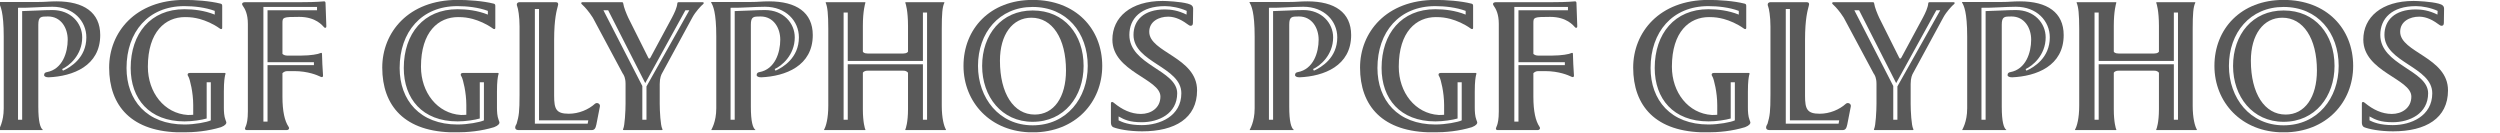
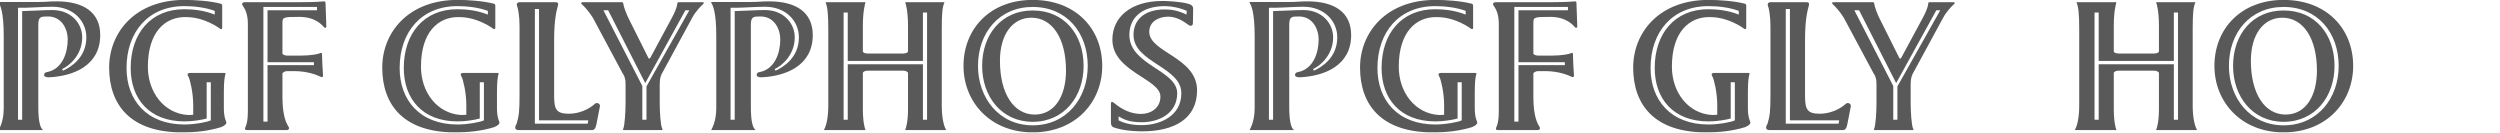
<svg xmlns="http://www.w3.org/2000/svg" width="100%" height="100%" viewBox="0 0 2715 144" version="1.1" xml:space="preserve" style="fill-rule:evenodd;clip-rule:evenodd;stroke-linejoin:round;stroke-miterlimit:2;">
  <g id="Artboard1" transform="matrix(2.514,0,0,0.133,0,0)">
    <rect x="0" y="0" width="1080" height="1080" style="fill:none;" />
    <clipPath id="_clip1">
      <rect x="0" y="0" width="1080" height="1080" />
    </clipPath>
    <g clip-path="url(#_clip1)">
      <g transform="matrix(10.358,0,0,195.677,-5624.25,-73021.7)">
        <g transform="matrix(8.636,0,0,8.636,542.537,378.603)">
          <path d="M0.048,-0L0.257,-0C0.258,-0 0.259,-0 0.259,-0.001C0.259,-0.002 0.257,-0.003 0.257,-0.003C0.247,-0.012 0.237,-0.039 0.237,-0.113L0.237,-0.509C0.237,-0.549 0.25,-0.549 0.284,-0.549C0.347,-0.549 0.379,-0.493 0.379,-0.437C0.379,-0.375 0.354,-0.294 0.278,-0.28C0.271,-0.279 0.265,-0.275 0.265,-0.266C0.265,-0.259 0.274,-0.255 0.287,-0.255C0.404,-0.26 0.536,-0.31 0.536,-0.459C0.536,-0.569 0.456,-0.622 0.325,-0.622C0.288,-0.622 0.274,-0.619 0.237,-0.619L0.046,-0.619C0.045,-0.619 0.045,-0.618 0.045,-0.618C0.045,-0.617 0.046,-0.615 0.046,-0.615C0.054,-0.601 0.07,-0.571 0.07,-0.452L0.07,-0.105C0.07,-0.038 0.046,-0.003 0.046,-0.001C0.046,-0 0.047,-0 0.048,-0ZM0.139,-0.05L0.139,-0.591C0.194,-0.59 0.256,-0.596 0.305,-0.596C0.406,-0.596 0.469,-0.527 0.469,-0.448C0.469,-0.349 0.392,-0.303 0.356,-0.287L0.352,-0.295C0.384,-0.309 0.449,-0.361 0.449,-0.448C0.449,-0.517 0.394,-0.58 0.305,-0.58C0.262,-0.58 0.21,-0.576 0.159,-0.575L0.159,-0.05L0.139,-0.05Z" style="fill:rgb(89,89,89);fill-rule:nonzero;" />
        </g>
        <g transform="matrix(8.636,0,0,8.636,547.227,378.603)">
          <path d="M0.387,0.011C0.452,0.011 0.513,0.005 0.576,-0.014C0.597,-0.022 0.602,-0.031 0.602,-0.036C0.602,-0.04 0.599,-0.045 0.598,-0.049C0.591,-0.067 0.59,-0.09 0.59,-0.109L0.59,-0.186C0.59,-0.237 0.594,-0.255 0.596,-0.265C0.597,-0.268 0.598,-0.271 0.598,-0.273C0.598,-0.275 0.597,-0.276 0.595,-0.276L0.425,-0.276C0.419,-0.276 0.415,-0.273 0.415,-0.268C0.415,-0.264 0.417,-0.262 0.42,-0.256C0.426,-0.244 0.442,-0.183 0.442,-0.121L0.442,-0.074C0.433,-0.073 0.425,-0.073 0.416,-0.073C0.302,-0.08 0.223,-0.182 0.223,-0.306C0.223,-0.476 0.308,-0.546 0.402,-0.546C0.432,-0.546 0.449,-0.543 0.473,-0.537C0.502,-0.529 0.538,-0.514 0.57,-0.491C0.571,-0.49 0.574,-0.488 0.577,-0.488C0.579,-0.488 0.582,-0.489 0.582,-0.494L0.582,-0.601C0.582,-0.609 0.577,-0.61 0.574,-0.611C0.523,-0.624 0.45,-0.629 0.4,-0.629C0.162,-0.629 0.036,-0.472 0.036,-0.302C0.036,-0.118 0.143,0.011 0.387,0.011ZM0.4,-0.027C0.217,-0.027 0.12,-0.145 0.12,-0.3C0.12,-0.474 0.225,-0.599 0.399,-0.599C0.446,-0.599 0.5,-0.593 0.546,-0.576L0.546,-0.558C0.496,-0.578 0.444,-0.584 0.399,-0.584C0.237,-0.584 0.14,-0.467 0.14,-0.3C0.14,-0.152 0.229,-0.042 0.4,-0.042C0.438,-0.042 0.483,-0.049 0.507,-0.056L0.507,-0.231L0.527,-0.231L0.527,-0.047C0.508,-0.038 0.449,-0.027 0.4,-0.027Z" style="fill:rgb(89,89,89);fill-rule:nonzero;" />
        </g>
        <g transform="matrix(8.636,0,0,8.636,552.693,378.603)">
          <path d="M0.068,-0L0.261,-0C0.267,-0 0.272,-0.004 0.272,-0.009C0.272,-0.012 0.271,-0.014 0.269,-0.017C0.251,-0.044 0.24,-0.09 0.24,-0.161L0.24,-0.275C0.244,-0.279 0.252,-0.285 0.263,-0.285L0.296,-0.285C0.365,-0.285 0.41,-0.264 0.419,-0.26C0.425,-0.257 0.428,-0.256 0.43,-0.256C0.433,-0.256 0.436,-0.257 0.436,-0.264C0.434,-0.29 0.431,-0.348 0.431,-0.368C0.431,-0.372 0.429,-0.375 0.423,-0.372C0.414,-0.367 0.376,-0.36 0.331,-0.36L0.263,-0.36C0.253,-0.36 0.246,-0.363 0.24,-0.368L0.24,-0.518C0.24,-0.545 0.243,-0.547 0.321,-0.547C0.402,-0.547 0.433,-0.505 0.442,-0.496C0.446,-0.492 0.452,-0.494 0.452,-0.501L0.448,-0.614C0.448,-0.62 0.445,-0.622 0.441,-0.622C0.431,-0.622 0.412,-0.618 0.328,-0.618L0.059,-0.618C0.05,-0.618 0.045,-0.614 0.045,-0.609C0.045,-0.606 0.047,-0.603 0.049,-0.6C0.059,-0.586 0.073,-0.561 0.073,-0.513L0.073,-0.09C0.073,-0.051 0.068,-0.033 0.065,-0.024C0.061,-0.014 0.059,-0.009 0.059,-0.007C0.059,-0.002 0.063,-0 0.068,-0ZM0.148,-0.041L0.148,-0.595L0.407,-0.595L0.407,-0.579L0.168,-0.579L0.168,-0.328L0.392,-0.328L0.392,-0.314L0.168,-0.314L0.168,-0.041L0.148,-0.041Z" style="fill:rgb(89,89,89);fill-rule:nonzero;" />
        </g>
        <g transform="matrix(8.636,0,0,8.636,558.617,378.603)">
          <path d="M0.387,0.011C0.452,0.011 0.513,0.005 0.576,-0.014C0.597,-0.022 0.602,-0.031 0.602,-0.036C0.602,-0.04 0.599,-0.045 0.598,-0.049C0.591,-0.067 0.59,-0.09 0.59,-0.109L0.59,-0.186C0.59,-0.237 0.594,-0.255 0.596,-0.265C0.597,-0.268 0.598,-0.271 0.598,-0.273C0.598,-0.275 0.597,-0.276 0.595,-0.276L0.425,-0.276C0.419,-0.276 0.415,-0.273 0.415,-0.268C0.415,-0.264 0.417,-0.262 0.42,-0.256C0.426,-0.244 0.442,-0.183 0.442,-0.121L0.442,-0.074C0.433,-0.073 0.425,-0.073 0.416,-0.073C0.302,-0.08 0.223,-0.182 0.223,-0.306C0.223,-0.476 0.308,-0.546 0.402,-0.546C0.432,-0.546 0.449,-0.543 0.473,-0.537C0.502,-0.529 0.538,-0.514 0.57,-0.491C0.571,-0.49 0.574,-0.488 0.577,-0.488C0.579,-0.488 0.582,-0.489 0.582,-0.494L0.582,-0.601C0.582,-0.609 0.577,-0.61 0.574,-0.611C0.523,-0.624 0.45,-0.629 0.4,-0.629C0.162,-0.629 0.036,-0.472 0.036,-0.302C0.036,-0.118 0.143,0.011 0.387,0.011ZM0.4,-0.027C0.217,-0.027 0.12,-0.145 0.12,-0.3C0.12,-0.474 0.225,-0.599 0.399,-0.599C0.446,-0.599 0.5,-0.593 0.546,-0.576L0.546,-0.558C0.496,-0.578 0.444,-0.584 0.399,-0.584C0.237,-0.584 0.14,-0.467 0.14,-0.3C0.14,-0.152 0.229,-0.042 0.4,-0.042C0.438,-0.042 0.483,-0.049 0.507,-0.056L0.507,-0.231L0.527,-0.231L0.527,-0.047C0.508,-0.038 0.449,-0.027 0.4,-0.027Z" style="fill:rgb(89,89,89);fill-rule:nonzero;" />
        </g>
        <g transform="matrix(8.636,0,0,8.636,564.084,378.603)">
          <path d="M0.061,-0L0.414,-0C0.428,-0 0.433,-0.008 0.437,-0.027L0.454,-0.114C0.457,-0.127 0.44,-0.136 0.43,-0.127C0.399,-0.099 0.352,-0.079 0.304,-0.079C0.243,-0.079 0.233,-0.101 0.233,-0.166L0.233,-0.435C0.233,-0.54 0.246,-0.58 0.251,-0.6C0.255,-0.611 0.251,-0.618 0.242,-0.618L0.067,-0.618C0.056,-0.618 0.049,-0.611 0.055,-0.597C0.059,-0.588 0.066,-0.549 0.066,-0.501L0.066,-0.171C0.066,-0.09 0.063,-0.068 0.052,-0.031C0.047,-0.023 0.045,-0.017 0.045,-0.012C0.045,-0.006 0.049,-0 0.061,-0ZM0.14,-0.031L0.14,-0.585L0.16,-0.585L0.16,-0.047L0.398,-0.047L0.395,-0.031L0.14,-0.031Z" style="fill:rgb(89,89,89);fill-rule:nonzero;" />
        </g>
        <g transform="matrix(8.636,0,0,8.636,567.227,378.603)">
          <path d="M0.206,-0L0.389,-0C0.395,-0 0.392,-0.005 0.391,-0.007C0.383,-0.022 0.379,-0.091 0.379,-0.127L0.379,-0.223C0.379,-0.253 0.387,-0.269 0.39,-0.274L0.536,-0.543C0.552,-0.573 0.58,-0.602 0.589,-0.609C0.595,-0.615 0.59,-0.618 0.586,-0.618L0.472,-0.618C0.466,-0.618 0.464,-0.616 0.464,-0.612C0.462,-0.591 0.45,-0.566 0.439,-0.545L0.334,-0.35C0.329,-0.343 0.326,-0.344 0.323,-0.351L0.227,-0.543C0.219,-0.56 0.205,-0.594 0.203,-0.611C0.203,-0.613 0.202,-0.618 0.197,-0.618L0.006,-0.618C0.002,-0.618 0,-0.616 0,-0.613C0,-0.611 0.001,-0.609 0.004,-0.607C0.02,-0.592 0.036,-0.574 0.056,-0.543L0.2,-0.274C0.206,-0.266 0.214,-0.252 0.214,-0.223L0.214,-0.128C0.214,-0.092 0.21,-0.022 0.203,-0.007C0.202,-0.005 0.199,-0 0.206,-0ZM0.295,-0.05L0.295,-0.213L0.107,-0.579L0.13,-0.579L0.309,-0.227L0.503,-0.579L0.522,-0.579L0.315,-0.211L0.315,-0.05L0.295,-0.05Z" style="fill:rgb(89,89,89);fill-rule:nonzero;" />
        </g>
        <g transform="matrix(8.636,0,0,8.636,572.254,378.603)">
          <path d="M0.048,-0L0.257,-0C0.258,-0 0.259,-0 0.259,-0.001C0.259,-0.002 0.257,-0.003 0.257,-0.003C0.247,-0.012 0.237,-0.039 0.237,-0.113L0.237,-0.509C0.237,-0.549 0.25,-0.549 0.284,-0.549C0.347,-0.549 0.379,-0.493 0.379,-0.437C0.379,-0.375 0.354,-0.294 0.278,-0.28C0.271,-0.279 0.265,-0.275 0.265,-0.266C0.265,-0.259 0.274,-0.255 0.287,-0.255C0.404,-0.26 0.536,-0.31 0.536,-0.459C0.536,-0.569 0.456,-0.622 0.325,-0.622C0.288,-0.622 0.274,-0.619 0.237,-0.619L0.046,-0.619C0.045,-0.619 0.045,-0.618 0.045,-0.618C0.045,-0.617 0.046,-0.615 0.046,-0.615C0.054,-0.601 0.07,-0.571 0.07,-0.452L0.07,-0.105C0.07,-0.038 0.046,-0.003 0.046,-0.001C0.046,-0 0.047,-0 0.048,-0ZM0.139,-0.05L0.139,-0.591C0.194,-0.59 0.256,-0.596 0.305,-0.596C0.406,-0.596 0.469,-0.527 0.469,-0.448C0.469,-0.349 0.392,-0.303 0.356,-0.287L0.352,-0.295C0.384,-0.309 0.449,-0.361 0.449,-0.448C0.449,-0.517 0.394,-0.58 0.305,-0.58C0.262,-0.58 0.21,-0.576 0.159,-0.575L0.159,-0.05L0.139,-0.05Z" style="fill:rgb(89,89,89);fill-rule:nonzero;" />
        </g>
        <g transform="matrix(8.636,0,0,8.636,576.934,378.603)">
          <path d="M0.05,-0L0.247,-0C0.249,-0 0.249,-0.001 0.248,-0.003C0.246,-0.006 0.236,-0.038 0.236,-0.1L0.236,-0.277C0.237,-0.279 0.242,-0.287 0.259,-0.287L0.431,-0.287C0.448,-0.287 0.452,-0.279 0.454,-0.277L0.454,-0.1C0.454,-0.038 0.443,-0.006 0.441,-0.003C0.44,-0.001 0.441,-0 0.442,-0L0.636,-0C0.637,-0 0.638,-0.001 0.637,-0.003C0.628,-0.018 0.617,-0.057 0.617,-0.118L0.617,-0.489C0.617,-0.561 0.62,-0.595 0.629,-0.614C0.63,-0.616 0.63,-0.618 0.629,-0.618L0.443,-0.618C0.441,-0.618 0.441,-0.616 0.441,-0.615C0.443,-0.611 0.454,-0.576 0.454,-0.504L0.454,-0.379C0.453,-0.377 0.448,-0.37 0.431,-0.37L0.259,-0.37C0.241,-0.37 0.237,-0.377 0.236,-0.379L0.236,-0.504C0.236,-0.576 0.247,-0.611 0.248,-0.615C0.249,-0.616 0.248,-0.618 0.247,-0.618L0.057,-0.618C0.056,-0.618 0.056,-0.616 0.057,-0.614C0.065,-0.595 0.069,-0.561 0.069,-0.489L0.069,-0.118C0.069,-0.057 0.058,-0.018 0.049,-0.003C0.049,-0.003 0.048,-0 0.05,-0ZM0.143,-0.05L0.143,-0.568L0.163,-0.568L0.163,-0.334L0.526,-0.334L0.526,-0.568L0.546,-0.568L0.546,-0.05L0.526,-0.05L0.526,-0.318L0.163,-0.318L0.163,-0.05L0.143,-0.05Z" style="fill:rgb(89,89,89);fill-rule:nonzero;" />
        </g>
        <g transform="matrix(8.636,0,0,8.636,582.858,378.603)">
          <path d="M0.37,0.011C0.578,0.011 0.706,-0.136 0.706,-0.31C0.706,-0.49 0.578,-0.629 0.37,-0.629C0.165,-0.629 0.036,-0.49 0.036,-0.31C0.036,-0.136 0.165,0.011 0.37,0.011ZM0.37,-0.023C0.208,-0.023 0.106,-0.155 0.106,-0.31C0.106,-0.47 0.208,-0.595 0.37,-0.595C0.535,-0.595 0.636,-0.47 0.636,-0.31C0.636,-0.155 0.535,-0.023 0.37,-0.023ZM0.37,-0.04C0.523,-0.04 0.616,-0.163 0.616,-0.31C0.616,-0.462 0.523,-0.578 0.37,-0.578C0.22,-0.578 0.126,-0.462 0.126,-0.31C0.126,-0.162 0.22,-0.04 0.37,-0.04ZM0.38,-0.075C0.278,-0.075 0.212,-0.177 0.212,-0.335C0.212,-0.461 0.272,-0.543 0.364,-0.543C0.465,-0.543 0.531,-0.443 0.531,-0.288C0.531,-0.158 0.472,-0.075 0.38,-0.075Z" style="fill:rgb(89,89,89);fill-rule:nonzero;" />
        </g>
        <g transform="matrix(8.636,0,0,8.636,589.024,378.603)">
          <path d="M0.185,0.006C0.343,0.006 0.45,-0.057 0.45,-0.192C0.45,-0.352 0.219,-0.375 0.219,-0.475C0.219,-0.526 0.267,-0.548 0.31,-0.548C0.332,-0.548 0.363,-0.542 0.403,-0.512C0.41,-0.507 0.414,-0.504 0.419,-0.504C0.425,-0.504 0.43,-0.507 0.43,-0.518L0.431,-0.586C0.431,-0.599 0.424,-0.606 0.405,-0.611C0.368,-0.621 0.301,-0.624 0.284,-0.624C0.129,-0.624 0.041,-0.545 0.041,-0.437C0.041,-0.282 0.273,-0.248 0.273,-0.162C0.273,-0.106 0.226,-0.078 0.179,-0.078C0.131,-0.078 0.088,-0.099 0.049,-0.131C0.045,-0.134 0.043,-0.136 0.04,-0.136C0.037,-0.136 0.034,-0.134 0.034,-0.129L0.034,-0.035C0.034,-0.026 0.038,-0.017 0.045,-0.014C0.067,-0.005 0.119,0.006 0.185,0.006ZM0.183,-0.024C0.121,-0.024 0.089,-0.038 0.071,-0.047L0.071,-0.066C0.099,-0.05 0.125,-0.038 0.183,-0.038C0.264,-0.038 0.354,-0.079 0.354,-0.178C0.354,-0.29 0.123,-0.314 0.123,-0.46C0.123,-0.539 0.179,-0.599 0.295,-0.599C0.326,-0.599 0.367,-0.591 0.4,-0.576L0.399,-0.558C0.359,-0.578 0.324,-0.583 0.295,-0.583C0.191,-0.583 0.143,-0.529 0.143,-0.46C0.143,-0.326 0.374,-0.306 0.374,-0.178C0.374,-0.067 0.27,-0.024 0.183,-0.024Z" style="fill:rgb(89,89,89);fill-rule:nonzero;" />
        </g>
        <g transform="matrix(8.636,0,0,8.636,594.707,378.603)">
          <path d="M0.048,-0L0.257,-0C0.258,-0 0.259,-0 0.259,-0.001C0.259,-0.002 0.257,-0.003 0.257,-0.003C0.247,-0.012 0.237,-0.039 0.237,-0.113L0.237,-0.509C0.237,-0.549 0.25,-0.549 0.284,-0.549C0.347,-0.549 0.379,-0.493 0.379,-0.437C0.379,-0.375 0.354,-0.294 0.278,-0.28C0.271,-0.279 0.265,-0.275 0.265,-0.266C0.265,-0.259 0.274,-0.255 0.287,-0.255C0.404,-0.26 0.536,-0.31 0.536,-0.459C0.536,-0.569 0.456,-0.622 0.325,-0.622C0.288,-0.622 0.274,-0.619 0.237,-0.619L0.046,-0.619C0.045,-0.619 0.045,-0.618 0.045,-0.618C0.045,-0.617 0.046,-0.615 0.046,-0.615C0.054,-0.601 0.07,-0.571 0.07,-0.452L0.07,-0.105C0.07,-0.038 0.046,-0.003 0.046,-0.001C0.046,-0 0.047,-0 0.048,-0ZM0.139,-0.05L0.139,-0.591C0.194,-0.59 0.256,-0.596 0.305,-0.596C0.406,-0.596 0.469,-0.527 0.469,-0.448C0.469,-0.349 0.392,-0.303 0.356,-0.287L0.352,-0.295C0.384,-0.309 0.449,-0.361 0.449,-0.448C0.449,-0.517 0.394,-0.58 0.305,-0.58C0.262,-0.58 0.21,-0.576 0.159,-0.575L0.159,-0.05L0.139,-0.05Z" style="fill:rgb(89,89,89);fill-rule:nonzero;" />
        </g>
        <g transform="matrix(8.636,0,0,8.636,599.396,378.603)">
          <path d="M0.387,0.011C0.452,0.011 0.513,0.005 0.576,-0.014C0.597,-0.022 0.602,-0.031 0.602,-0.036C0.602,-0.04 0.599,-0.045 0.598,-0.049C0.591,-0.067 0.59,-0.09 0.59,-0.109L0.59,-0.186C0.59,-0.237 0.594,-0.255 0.596,-0.265C0.597,-0.268 0.598,-0.271 0.598,-0.273C0.598,-0.275 0.597,-0.276 0.595,-0.276L0.425,-0.276C0.419,-0.276 0.415,-0.273 0.415,-0.268C0.415,-0.264 0.417,-0.262 0.42,-0.256C0.426,-0.244 0.442,-0.183 0.442,-0.121L0.442,-0.074C0.433,-0.073 0.425,-0.073 0.416,-0.073C0.302,-0.08 0.223,-0.182 0.223,-0.306C0.223,-0.476 0.308,-0.546 0.402,-0.546C0.432,-0.546 0.449,-0.543 0.473,-0.537C0.502,-0.529 0.538,-0.514 0.57,-0.491C0.571,-0.49 0.574,-0.488 0.577,-0.488C0.579,-0.488 0.582,-0.489 0.582,-0.494L0.582,-0.601C0.582,-0.609 0.577,-0.61 0.574,-0.611C0.523,-0.624 0.45,-0.629 0.4,-0.629C0.162,-0.629 0.036,-0.472 0.036,-0.302C0.036,-0.118 0.143,0.011 0.387,0.011ZM0.4,-0.027C0.217,-0.027 0.12,-0.145 0.12,-0.3C0.12,-0.474 0.225,-0.599 0.399,-0.599C0.446,-0.599 0.5,-0.593 0.546,-0.576L0.546,-0.558C0.496,-0.578 0.444,-0.584 0.399,-0.584C0.237,-0.584 0.14,-0.467 0.14,-0.3C0.14,-0.152 0.229,-0.042 0.4,-0.042C0.438,-0.042 0.483,-0.049 0.507,-0.056L0.507,-0.231L0.527,-0.231L0.527,-0.047C0.508,-0.038 0.449,-0.027 0.4,-0.027Z" style="fill:rgb(89,89,89);fill-rule:nonzero;" />
        </g>
        <g transform="matrix(8.636,0,0,8.636,604.863,378.603)">
          <path d="M0.068,-0L0.261,-0C0.267,-0 0.272,-0.004 0.272,-0.009C0.272,-0.012 0.271,-0.014 0.269,-0.017C0.251,-0.044 0.24,-0.09 0.24,-0.161L0.24,-0.275C0.244,-0.279 0.252,-0.285 0.263,-0.285L0.296,-0.285C0.365,-0.285 0.41,-0.264 0.419,-0.26C0.425,-0.257 0.428,-0.256 0.43,-0.256C0.433,-0.256 0.436,-0.257 0.436,-0.264C0.434,-0.29 0.431,-0.348 0.431,-0.368C0.431,-0.372 0.429,-0.375 0.423,-0.372C0.414,-0.367 0.376,-0.36 0.331,-0.36L0.263,-0.36C0.253,-0.36 0.246,-0.363 0.24,-0.368L0.24,-0.518C0.24,-0.545 0.243,-0.547 0.321,-0.547C0.402,-0.547 0.433,-0.505 0.442,-0.496C0.446,-0.492 0.452,-0.494 0.452,-0.501L0.448,-0.614C0.448,-0.62 0.445,-0.622 0.441,-0.622C0.431,-0.622 0.412,-0.618 0.328,-0.618L0.059,-0.618C0.05,-0.618 0.045,-0.614 0.045,-0.609C0.045,-0.606 0.047,-0.603 0.049,-0.6C0.059,-0.586 0.073,-0.561 0.073,-0.513L0.073,-0.09C0.073,-0.051 0.068,-0.033 0.065,-0.024C0.061,-0.014 0.059,-0.009 0.059,-0.007C0.059,-0.002 0.063,-0 0.068,-0ZM0.148,-0.041L0.148,-0.595L0.407,-0.595L0.407,-0.579L0.168,-0.579L0.168,-0.328L0.392,-0.328L0.392,-0.314L0.168,-0.314L0.168,-0.041L0.148,-0.041Z" style="fill:rgb(89,89,89);fill-rule:nonzero;" />
        </g>
        <g transform="matrix(8.636,0,0,8.636,610.787,378.603)">
          <path d="M0.387,0.011C0.452,0.011 0.513,0.005 0.576,-0.014C0.597,-0.022 0.602,-0.031 0.602,-0.036C0.602,-0.04 0.599,-0.045 0.598,-0.049C0.591,-0.067 0.59,-0.09 0.59,-0.109L0.59,-0.186C0.59,-0.237 0.594,-0.255 0.596,-0.265C0.597,-0.268 0.598,-0.271 0.598,-0.273C0.598,-0.275 0.597,-0.276 0.595,-0.276L0.425,-0.276C0.419,-0.276 0.415,-0.273 0.415,-0.268C0.415,-0.264 0.417,-0.262 0.42,-0.256C0.426,-0.244 0.442,-0.183 0.442,-0.121L0.442,-0.074C0.433,-0.073 0.425,-0.073 0.416,-0.073C0.302,-0.08 0.223,-0.182 0.223,-0.306C0.223,-0.476 0.308,-0.546 0.402,-0.546C0.432,-0.546 0.449,-0.543 0.473,-0.537C0.502,-0.529 0.538,-0.514 0.57,-0.491C0.571,-0.49 0.574,-0.488 0.577,-0.488C0.579,-0.488 0.582,-0.489 0.582,-0.494L0.582,-0.601C0.582,-0.609 0.577,-0.61 0.574,-0.611C0.523,-0.624 0.45,-0.629 0.4,-0.629C0.162,-0.629 0.036,-0.472 0.036,-0.302C0.036,-0.118 0.143,0.011 0.387,0.011ZM0.4,-0.027C0.217,-0.027 0.12,-0.145 0.12,-0.3C0.12,-0.474 0.225,-0.599 0.399,-0.599C0.446,-0.599 0.5,-0.593 0.546,-0.576L0.546,-0.558C0.496,-0.578 0.444,-0.584 0.399,-0.584C0.237,-0.584 0.14,-0.467 0.14,-0.3C0.14,-0.152 0.229,-0.042 0.4,-0.042C0.438,-0.042 0.483,-0.049 0.507,-0.056L0.507,-0.231L0.527,-0.231L0.527,-0.047C0.508,-0.038 0.449,-0.027 0.4,-0.027Z" style="fill:rgb(89,89,89);fill-rule:nonzero;" />
        </g>
        <g transform="matrix(8.636,0,0,8.636,616.253,378.603)">
          <path d="M0.061,-0L0.414,-0C0.428,-0 0.433,-0.008 0.437,-0.027L0.454,-0.114C0.457,-0.127 0.44,-0.136 0.43,-0.127C0.399,-0.099 0.352,-0.079 0.304,-0.079C0.243,-0.079 0.233,-0.101 0.233,-0.166L0.233,-0.435C0.233,-0.54 0.246,-0.58 0.251,-0.6C0.255,-0.611 0.251,-0.618 0.242,-0.618L0.067,-0.618C0.056,-0.618 0.049,-0.611 0.055,-0.597C0.059,-0.588 0.066,-0.549 0.066,-0.501L0.066,-0.171C0.066,-0.09 0.063,-0.068 0.052,-0.031C0.047,-0.023 0.045,-0.017 0.045,-0.012C0.045,-0.006 0.049,-0 0.061,-0ZM0.14,-0.031L0.14,-0.585L0.16,-0.585L0.16,-0.047L0.398,-0.047L0.395,-0.031L0.14,-0.031Z" style="fill:rgb(89,89,89);fill-rule:nonzero;" />
        </g>
        <g transform="matrix(8.636,0,0,8.636,619.397,378.603)">
          <path d="M0.206,-0L0.389,-0C0.395,-0 0.392,-0.005 0.391,-0.007C0.383,-0.022 0.379,-0.091 0.379,-0.127L0.379,-0.223C0.379,-0.253 0.387,-0.269 0.39,-0.274L0.536,-0.543C0.552,-0.573 0.58,-0.602 0.589,-0.609C0.595,-0.615 0.59,-0.618 0.586,-0.618L0.472,-0.618C0.466,-0.618 0.464,-0.616 0.464,-0.612C0.462,-0.591 0.45,-0.566 0.439,-0.545L0.334,-0.35C0.329,-0.343 0.326,-0.344 0.323,-0.351L0.227,-0.543C0.219,-0.56 0.205,-0.594 0.203,-0.611C0.203,-0.613 0.202,-0.618 0.197,-0.618L0.006,-0.618C0.002,-0.618 0,-0.616 0,-0.613C0,-0.611 0.001,-0.609 0.004,-0.607C0.02,-0.592 0.036,-0.574 0.056,-0.543L0.2,-0.274C0.206,-0.266 0.214,-0.252 0.214,-0.223L0.214,-0.128C0.214,-0.092 0.21,-0.022 0.203,-0.007C0.202,-0.005 0.199,-0 0.206,-0ZM0.295,-0.05L0.295,-0.213L0.107,-0.579L0.13,-0.579L0.309,-0.227L0.503,-0.579L0.522,-0.579L0.315,-0.211L0.315,-0.05L0.295,-0.05Z" style="fill:rgb(89,89,89);fill-rule:nonzero;" />
        </g>
        <g transform="matrix(8.636,0,0,8.636,624.423,378.603)">
-           <path d="M0.048,-0L0.257,-0C0.258,-0 0.259,-0 0.259,-0.001C0.259,-0.002 0.257,-0.003 0.257,-0.003C0.247,-0.012 0.237,-0.039 0.237,-0.113L0.237,-0.509C0.237,-0.549 0.25,-0.549 0.284,-0.549C0.347,-0.549 0.379,-0.493 0.379,-0.437C0.379,-0.375 0.354,-0.294 0.278,-0.28C0.271,-0.279 0.265,-0.275 0.265,-0.266C0.265,-0.259 0.274,-0.255 0.287,-0.255C0.404,-0.26 0.536,-0.31 0.536,-0.459C0.536,-0.569 0.456,-0.622 0.325,-0.622C0.288,-0.622 0.274,-0.619 0.237,-0.619L0.046,-0.619C0.045,-0.619 0.045,-0.618 0.045,-0.618C0.045,-0.617 0.046,-0.615 0.046,-0.615C0.054,-0.601 0.07,-0.571 0.07,-0.452L0.07,-0.105C0.07,-0.038 0.046,-0.003 0.046,-0.001C0.046,-0 0.047,-0 0.048,-0ZM0.139,-0.05L0.139,-0.591C0.194,-0.59 0.256,-0.596 0.305,-0.596C0.406,-0.596 0.469,-0.527 0.469,-0.448C0.469,-0.349 0.392,-0.303 0.356,-0.287L0.352,-0.295C0.384,-0.309 0.449,-0.361 0.449,-0.448C0.449,-0.517 0.394,-0.58 0.305,-0.58C0.262,-0.58 0.21,-0.576 0.159,-0.575L0.159,-0.05L0.139,-0.05Z" style="fill:rgb(89,89,89);fill-rule:nonzero;" />
-         </g>
+           </g>
        <g transform="matrix(8.636,0,0,8.636,629.104,378.603)">
          <path d="M0.05,-0L0.247,-0C0.249,-0 0.249,-0.001 0.248,-0.003C0.246,-0.006 0.236,-0.038 0.236,-0.1L0.236,-0.277C0.237,-0.279 0.242,-0.287 0.259,-0.287L0.431,-0.287C0.448,-0.287 0.452,-0.279 0.454,-0.277L0.454,-0.1C0.454,-0.038 0.443,-0.006 0.441,-0.003C0.44,-0.001 0.441,-0 0.442,-0L0.636,-0C0.637,-0 0.638,-0.001 0.637,-0.003C0.628,-0.018 0.617,-0.057 0.617,-0.118L0.617,-0.489C0.617,-0.561 0.62,-0.595 0.629,-0.614C0.63,-0.616 0.63,-0.618 0.629,-0.618L0.443,-0.618C0.441,-0.618 0.441,-0.616 0.441,-0.615C0.443,-0.611 0.454,-0.576 0.454,-0.504L0.454,-0.379C0.453,-0.377 0.448,-0.37 0.431,-0.37L0.259,-0.37C0.241,-0.37 0.237,-0.377 0.236,-0.379L0.236,-0.504C0.236,-0.576 0.247,-0.611 0.248,-0.615C0.249,-0.616 0.248,-0.618 0.247,-0.618L0.057,-0.618C0.056,-0.618 0.056,-0.616 0.057,-0.614C0.065,-0.595 0.069,-0.561 0.069,-0.489L0.069,-0.118C0.069,-0.057 0.058,-0.018 0.049,-0.003C0.049,-0.003 0.048,-0 0.05,-0ZM0.143,-0.05L0.143,-0.568L0.163,-0.568L0.163,-0.334L0.526,-0.334L0.526,-0.568L0.546,-0.568L0.546,-0.05L0.526,-0.05L0.526,-0.318L0.163,-0.318L0.163,-0.05L0.143,-0.05Z" style="fill:rgb(89,89,89);fill-rule:nonzero;" />
        </g>
        <g transform="matrix(8.636,0,0,8.636,635.028,378.603)">
          <path d="M0.37,0.011C0.578,0.011 0.706,-0.136 0.706,-0.31C0.706,-0.49 0.578,-0.629 0.37,-0.629C0.165,-0.629 0.036,-0.49 0.036,-0.31C0.036,-0.136 0.165,0.011 0.37,0.011ZM0.37,-0.023C0.208,-0.023 0.106,-0.155 0.106,-0.31C0.106,-0.47 0.208,-0.595 0.37,-0.595C0.535,-0.595 0.636,-0.47 0.636,-0.31C0.636,-0.155 0.535,-0.023 0.37,-0.023ZM0.37,-0.04C0.523,-0.04 0.616,-0.163 0.616,-0.31C0.616,-0.462 0.523,-0.578 0.37,-0.578C0.22,-0.578 0.126,-0.462 0.126,-0.31C0.126,-0.162 0.22,-0.04 0.37,-0.04ZM0.38,-0.075C0.278,-0.075 0.212,-0.177 0.212,-0.335C0.212,-0.461 0.272,-0.543 0.364,-0.543C0.465,-0.543 0.531,-0.443 0.531,-0.288C0.531,-0.158 0.472,-0.075 0.38,-0.075Z" style="fill:rgb(89,89,89);fill-rule:nonzero;" />
        </g>
        <g transform="matrix(8.636,0,0,8.636,641.194,378.603)">
-           <path d="M0.185,0.006C0.343,0.006 0.45,-0.057 0.45,-0.192C0.45,-0.352 0.219,-0.375 0.219,-0.475C0.219,-0.526 0.267,-0.548 0.31,-0.548C0.332,-0.548 0.363,-0.542 0.403,-0.512C0.41,-0.507 0.414,-0.504 0.419,-0.504C0.425,-0.504 0.43,-0.507 0.43,-0.518L0.431,-0.586C0.431,-0.599 0.424,-0.606 0.405,-0.611C0.368,-0.621 0.301,-0.624 0.284,-0.624C0.129,-0.624 0.041,-0.545 0.041,-0.437C0.041,-0.282 0.273,-0.248 0.273,-0.162C0.273,-0.106 0.226,-0.078 0.179,-0.078C0.131,-0.078 0.088,-0.099 0.049,-0.131C0.045,-0.134 0.043,-0.136 0.04,-0.136C0.037,-0.136 0.034,-0.134 0.034,-0.129L0.034,-0.035C0.034,-0.026 0.038,-0.017 0.045,-0.014C0.067,-0.005 0.119,0.006 0.185,0.006ZM0.183,-0.024C0.121,-0.024 0.089,-0.038 0.071,-0.047L0.071,-0.066C0.099,-0.05 0.125,-0.038 0.183,-0.038C0.264,-0.038 0.354,-0.079 0.354,-0.178C0.354,-0.29 0.123,-0.314 0.123,-0.46C0.123,-0.539 0.179,-0.599 0.295,-0.599C0.326,-0.599 0.367,-0.591 0.4,-0.576L0.399,-0.558C0.359,-0.578 0.324,-0.583 0.295,-0.583C0.191,-0.583 0.143,-0.529 0.143,-0.46C0.143,-0.326 0.374,-0.306 0.374,-0.178C0.374,-0.067 0.27,-0.024 0.183,-0.024Z" style="fill:rgb(89,89,89);fill-rule:nonzero;" />
-         </g>
+           </g>
      </g>
    </g>
  </g>
</svg>